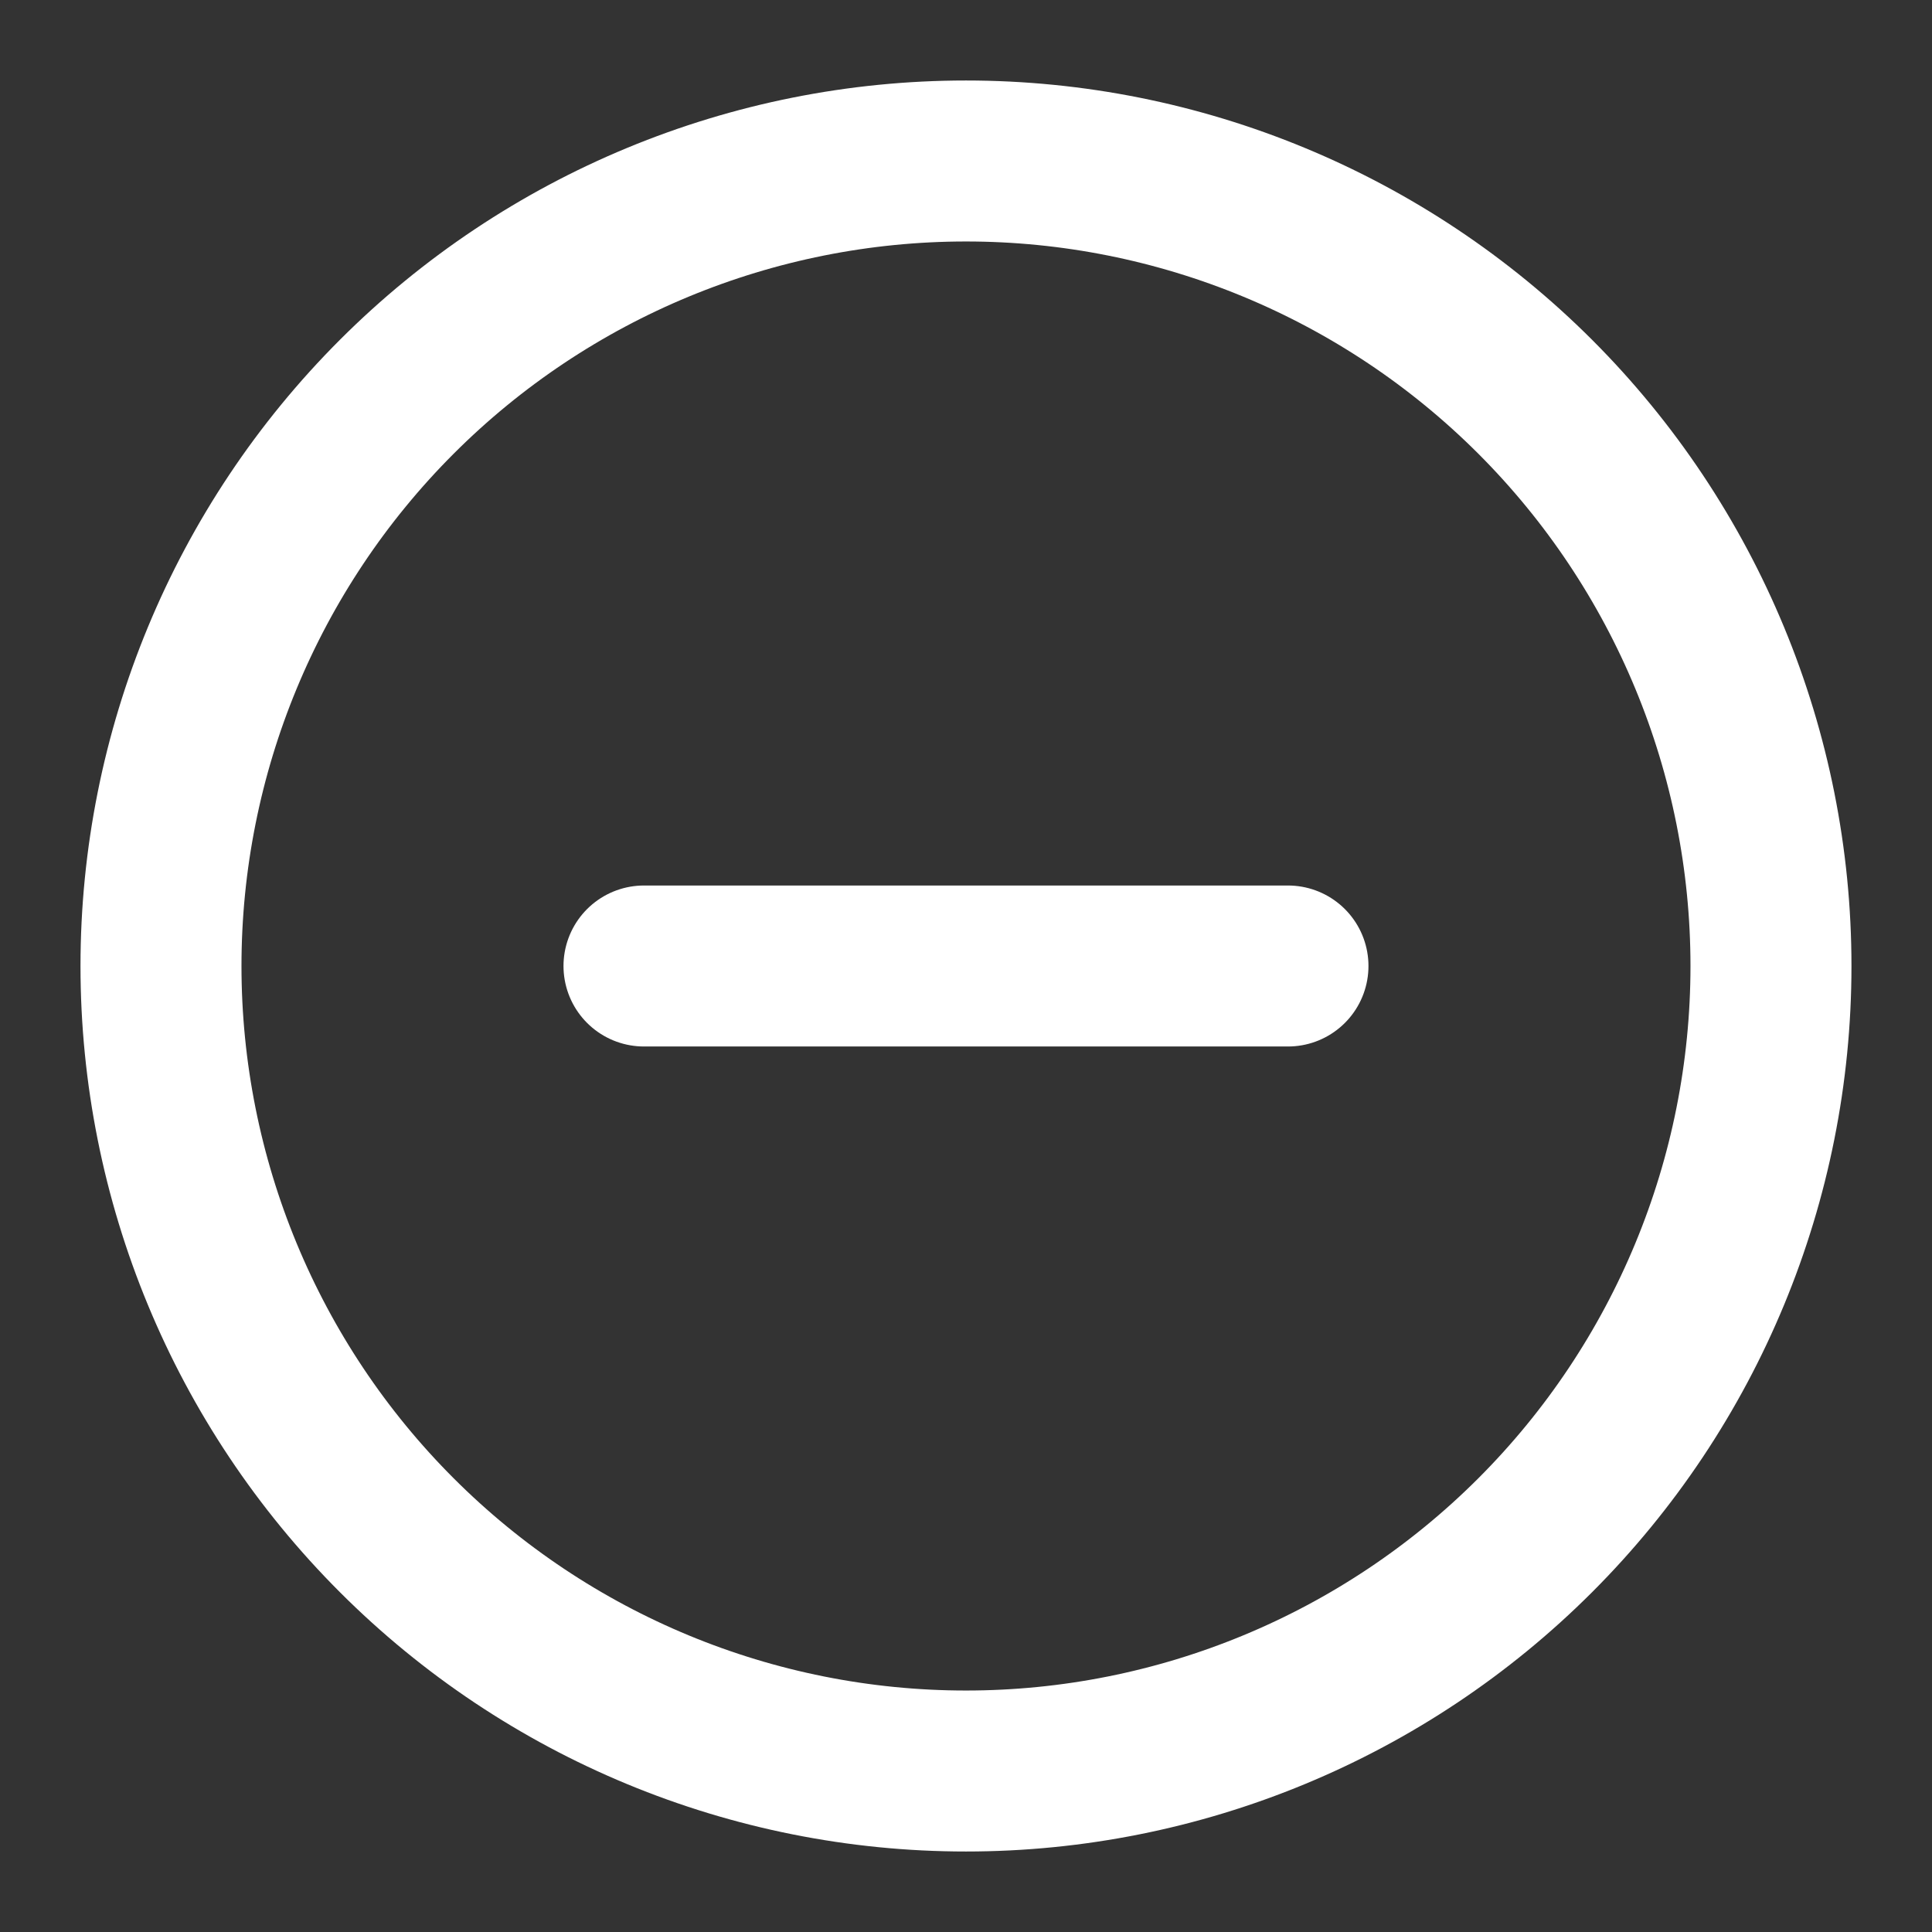
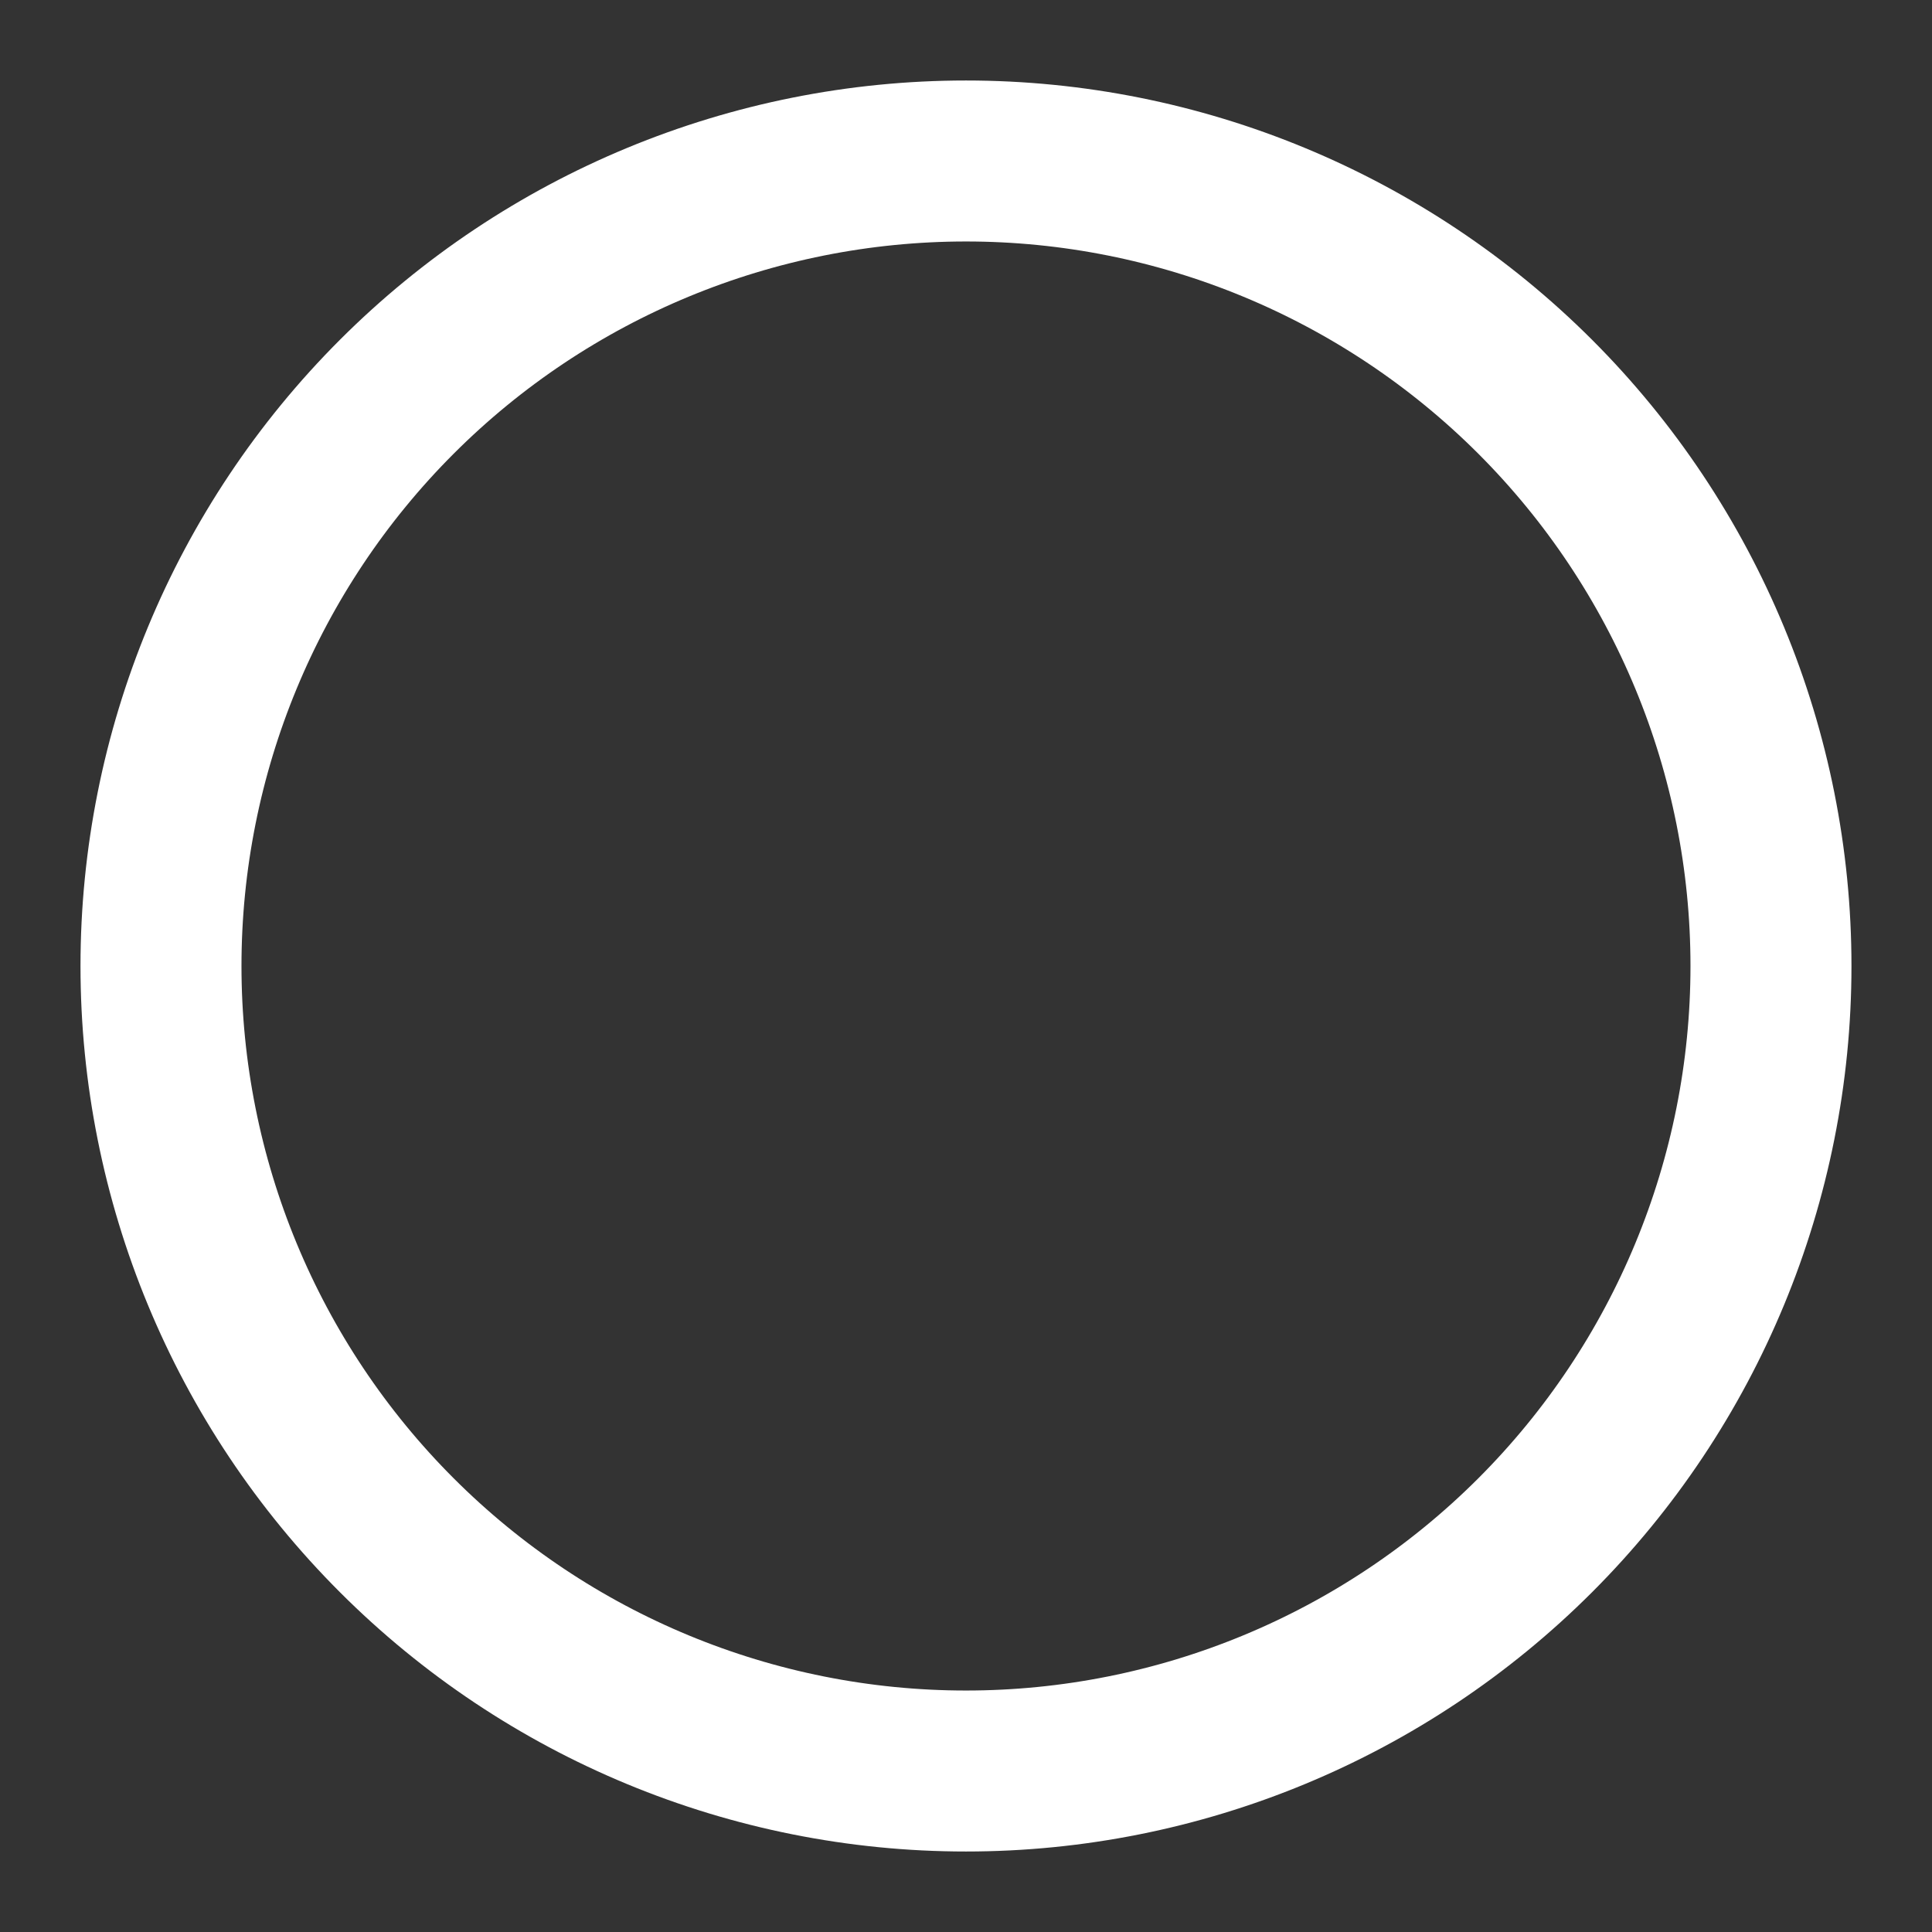
<svg xmlns="http://www.w3.org/2000/svg" width="46" height="46" viewBox="0 0 46 46" fill="none">
  <rect x="0" y="0" width="46" height="46" fill="#333333" stroke="none" />
  <path d="M23 3.833C17.916 3.833 13.041 5.853 9.447 9.447C5.852 13.042 3.833 17.917 3.833 23C3.833 28.084 5.852 32.959 9.447 36.553C13.041 40.148 17.916 42.167 23 42.167C28.083 42.167 32.958 40.148 36.553 36.553C40.147 32.959 42.166 28.084 42.166 23C42.166 17.917 40.147 13.042 36.553 9.447C32.958 5.853 28.083 3.833 23 3.833V3.833Z" stroke="white" stroke-width="3.833" stroke-linecap="round" stroke-linejoin="round" />
-   <path d="M15.333 23H30.666" stroke="white" stroke-width="3.833" stroke-linecap="round" stroke-linejoin="round" />
</svg>